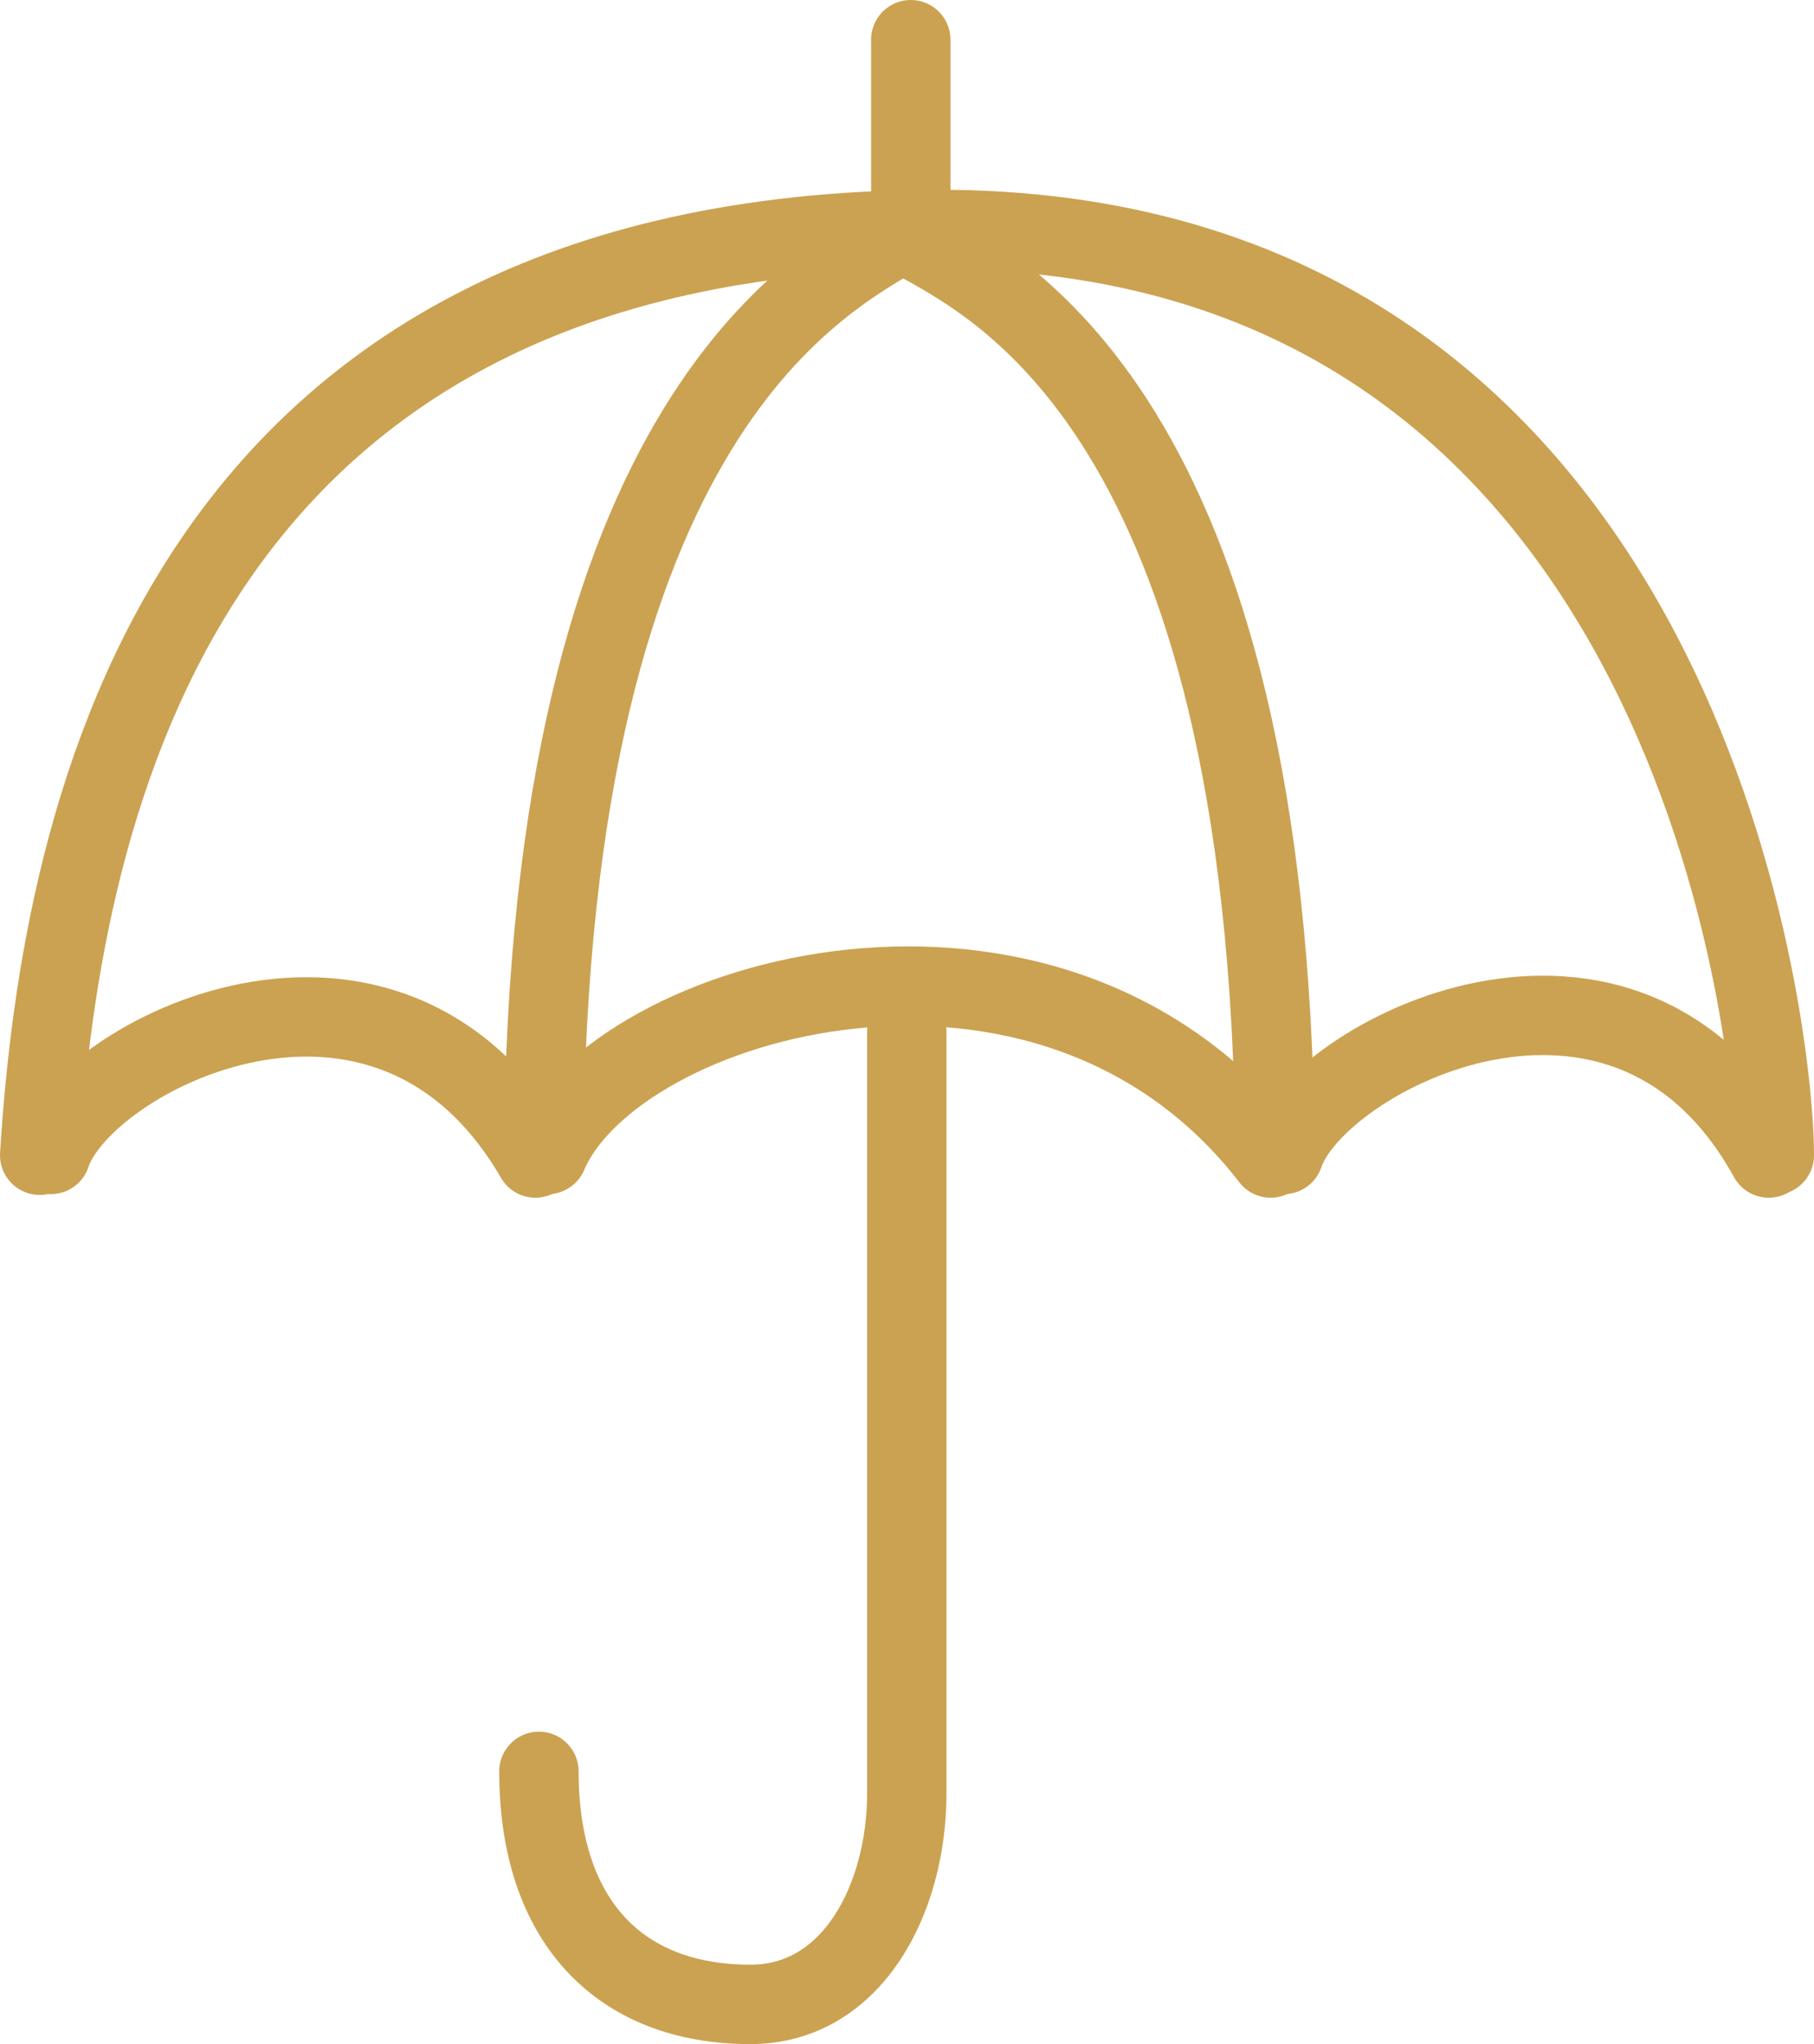
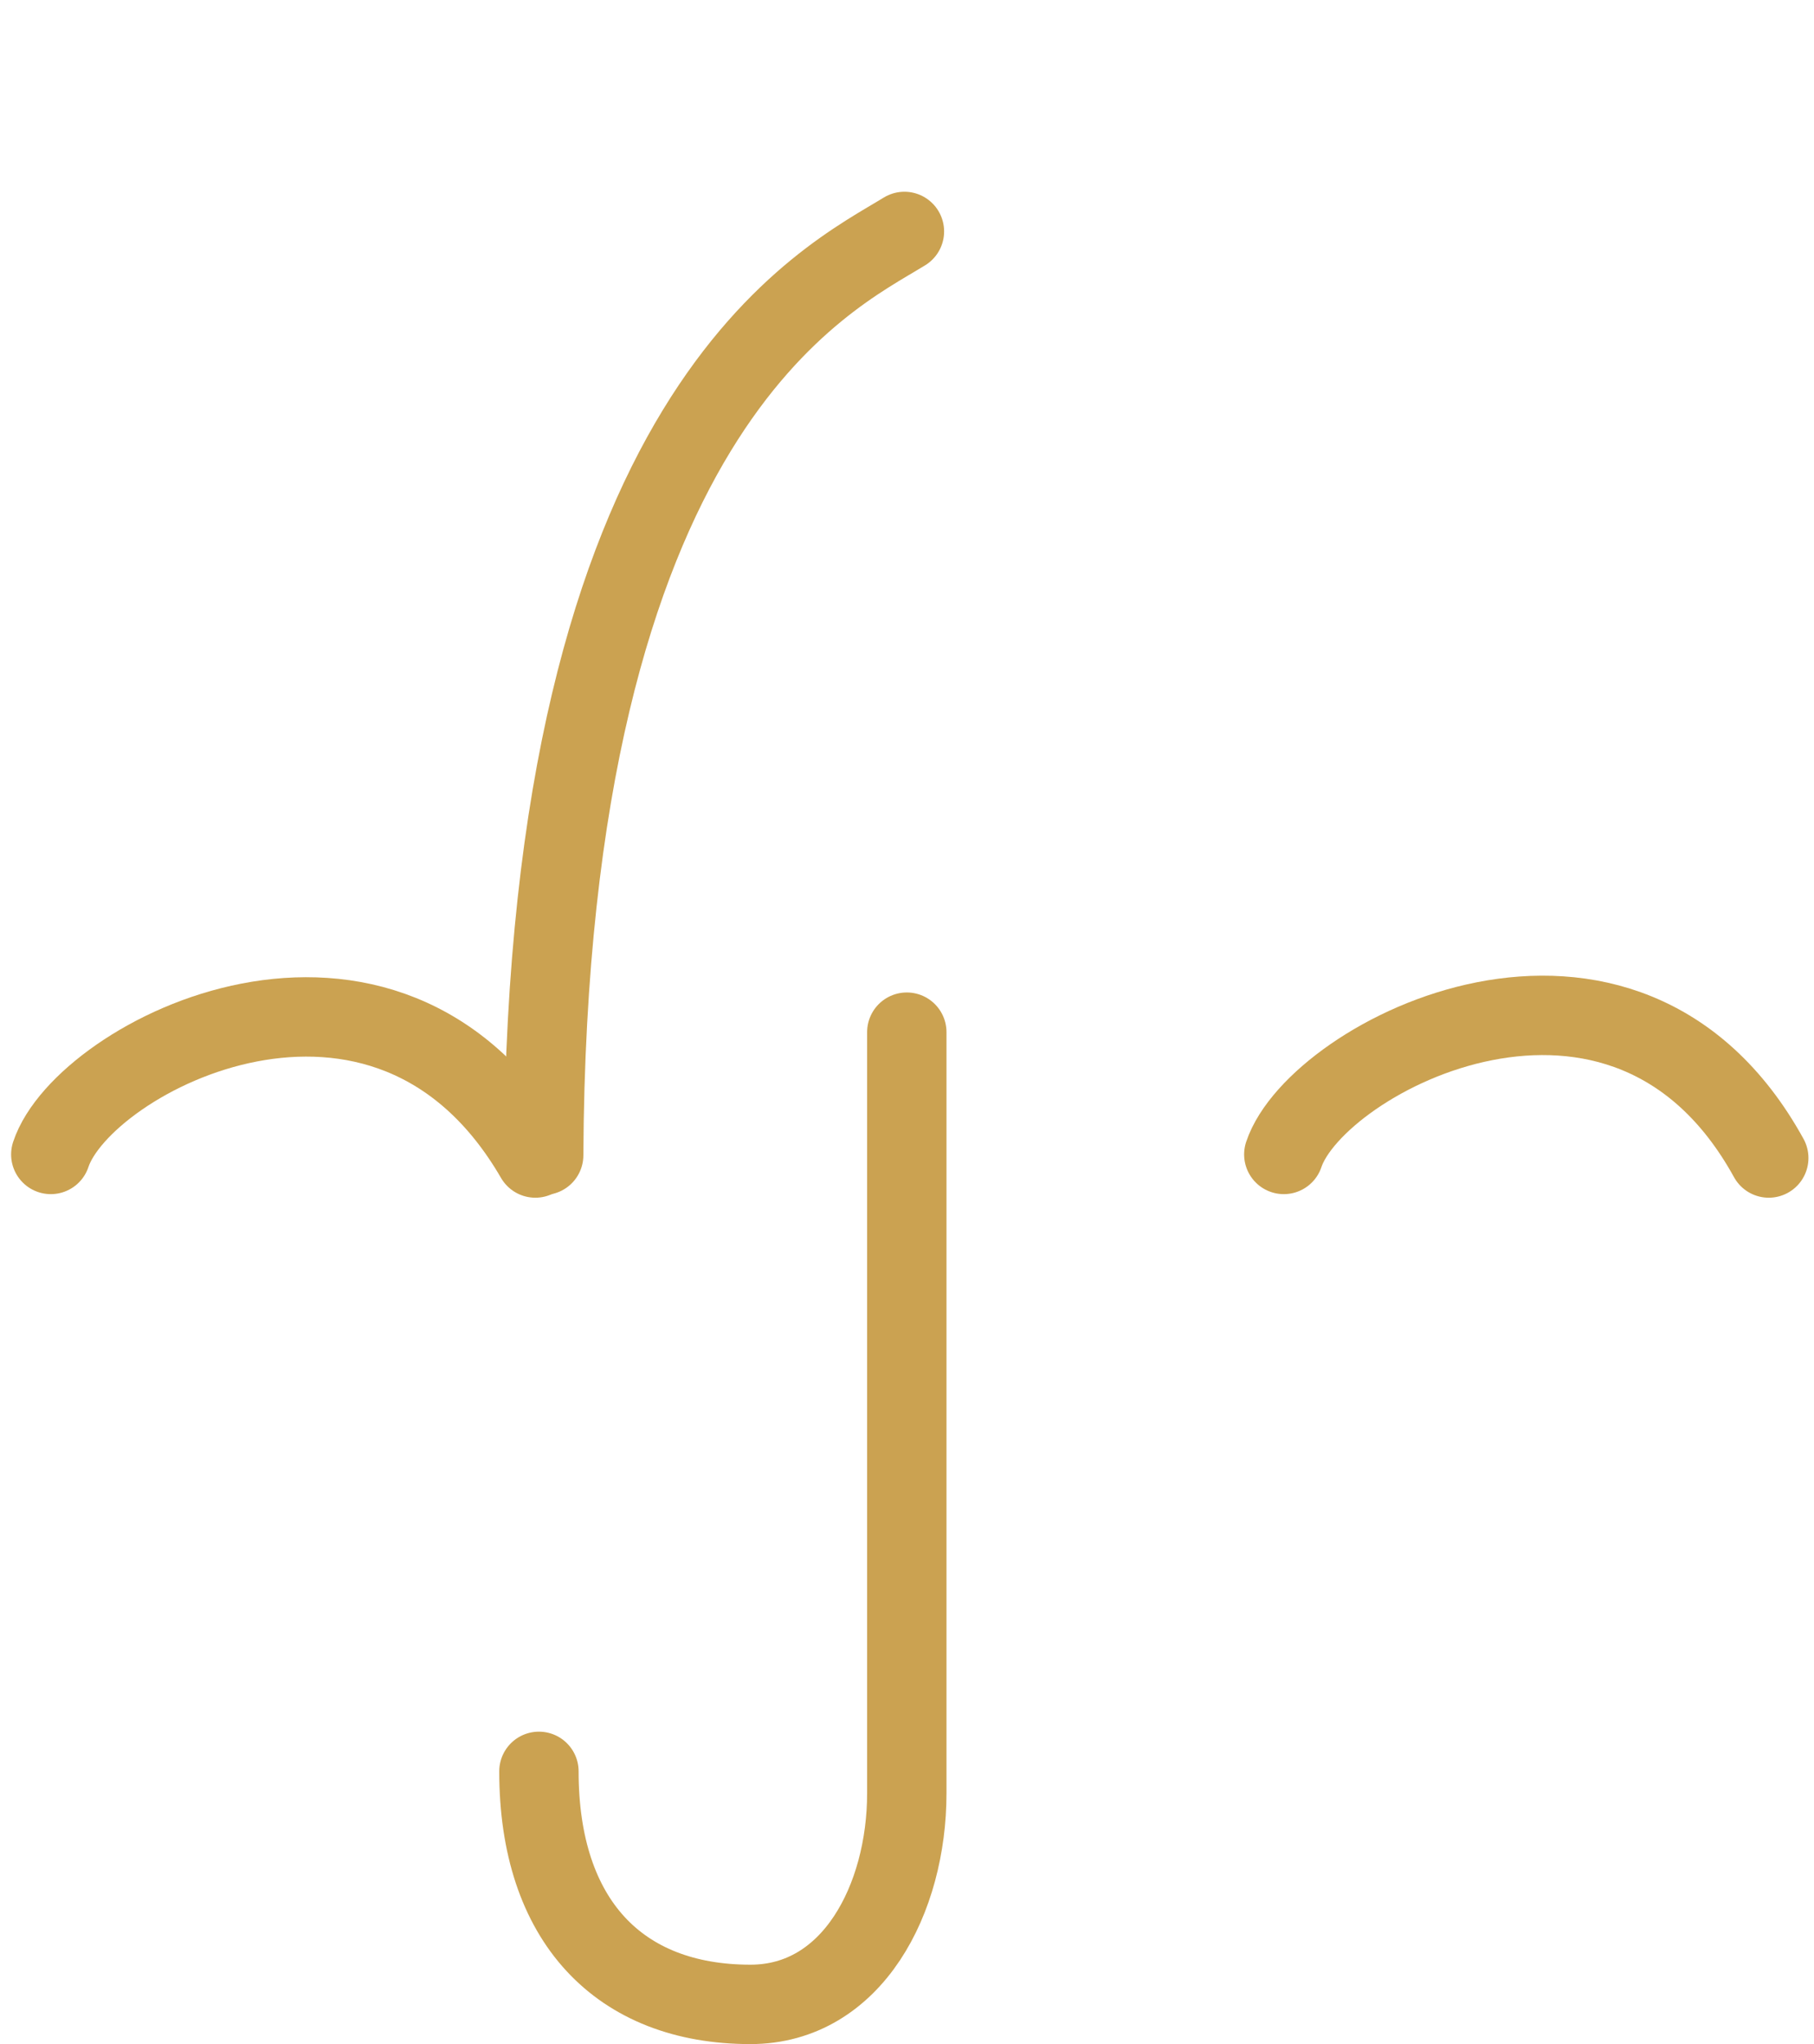
<svg xmlns="http://www.w3.org/2000/svg" viewBox="0 0 45.71 51.49">
  <defs>
    <style>.cls-1{fill:none;stroke:#cba251;stroke-linecap:round;stroke-miterlimit:10;stroke-width:2px;}</style>
  </defs>
  <title>Asset 1</title>
  <g id="Layer_2" data-name="Layer 2">
    <g id="Layer_2-2" data-name="Layer 2">
-       <path class="cls-1" d="M44.71,29.1c0-3.31-2.3-23.42-21.21-23.32S1.55,20.28,1,29.1" />
      <path class="cls-1" d="M22.85,26V45.17c0,2.66-1.37,5.32-3.94,5.32-3.31,0-5.33-2.11-5.33-5.87" />
-       <path class="cls-1" d="M23,6C25,7.15,32,10.27,32.13,29.1" />
      <path class="cls-1" d="M22.79,5.83c-1.93,1.19-9,4.44-9.09,23.27" />
-       <line class="cls-1" x1="22.95" y1="1" x2="22.95" y2="5.04" />
      <path class="cls-1" d="M1.28,29.08c.82-2.48,8.44-6.41,12.21.09" />
      <path class="cls-1" d="M32.35,29.08c.83-2.48,8.59-6.5,12.22.09" />
-       <path class="cls-1" d="M13.8,29.08c1.71-4,12.64-7.14,18.22.09" />
    </g>
  </g>
</svg>